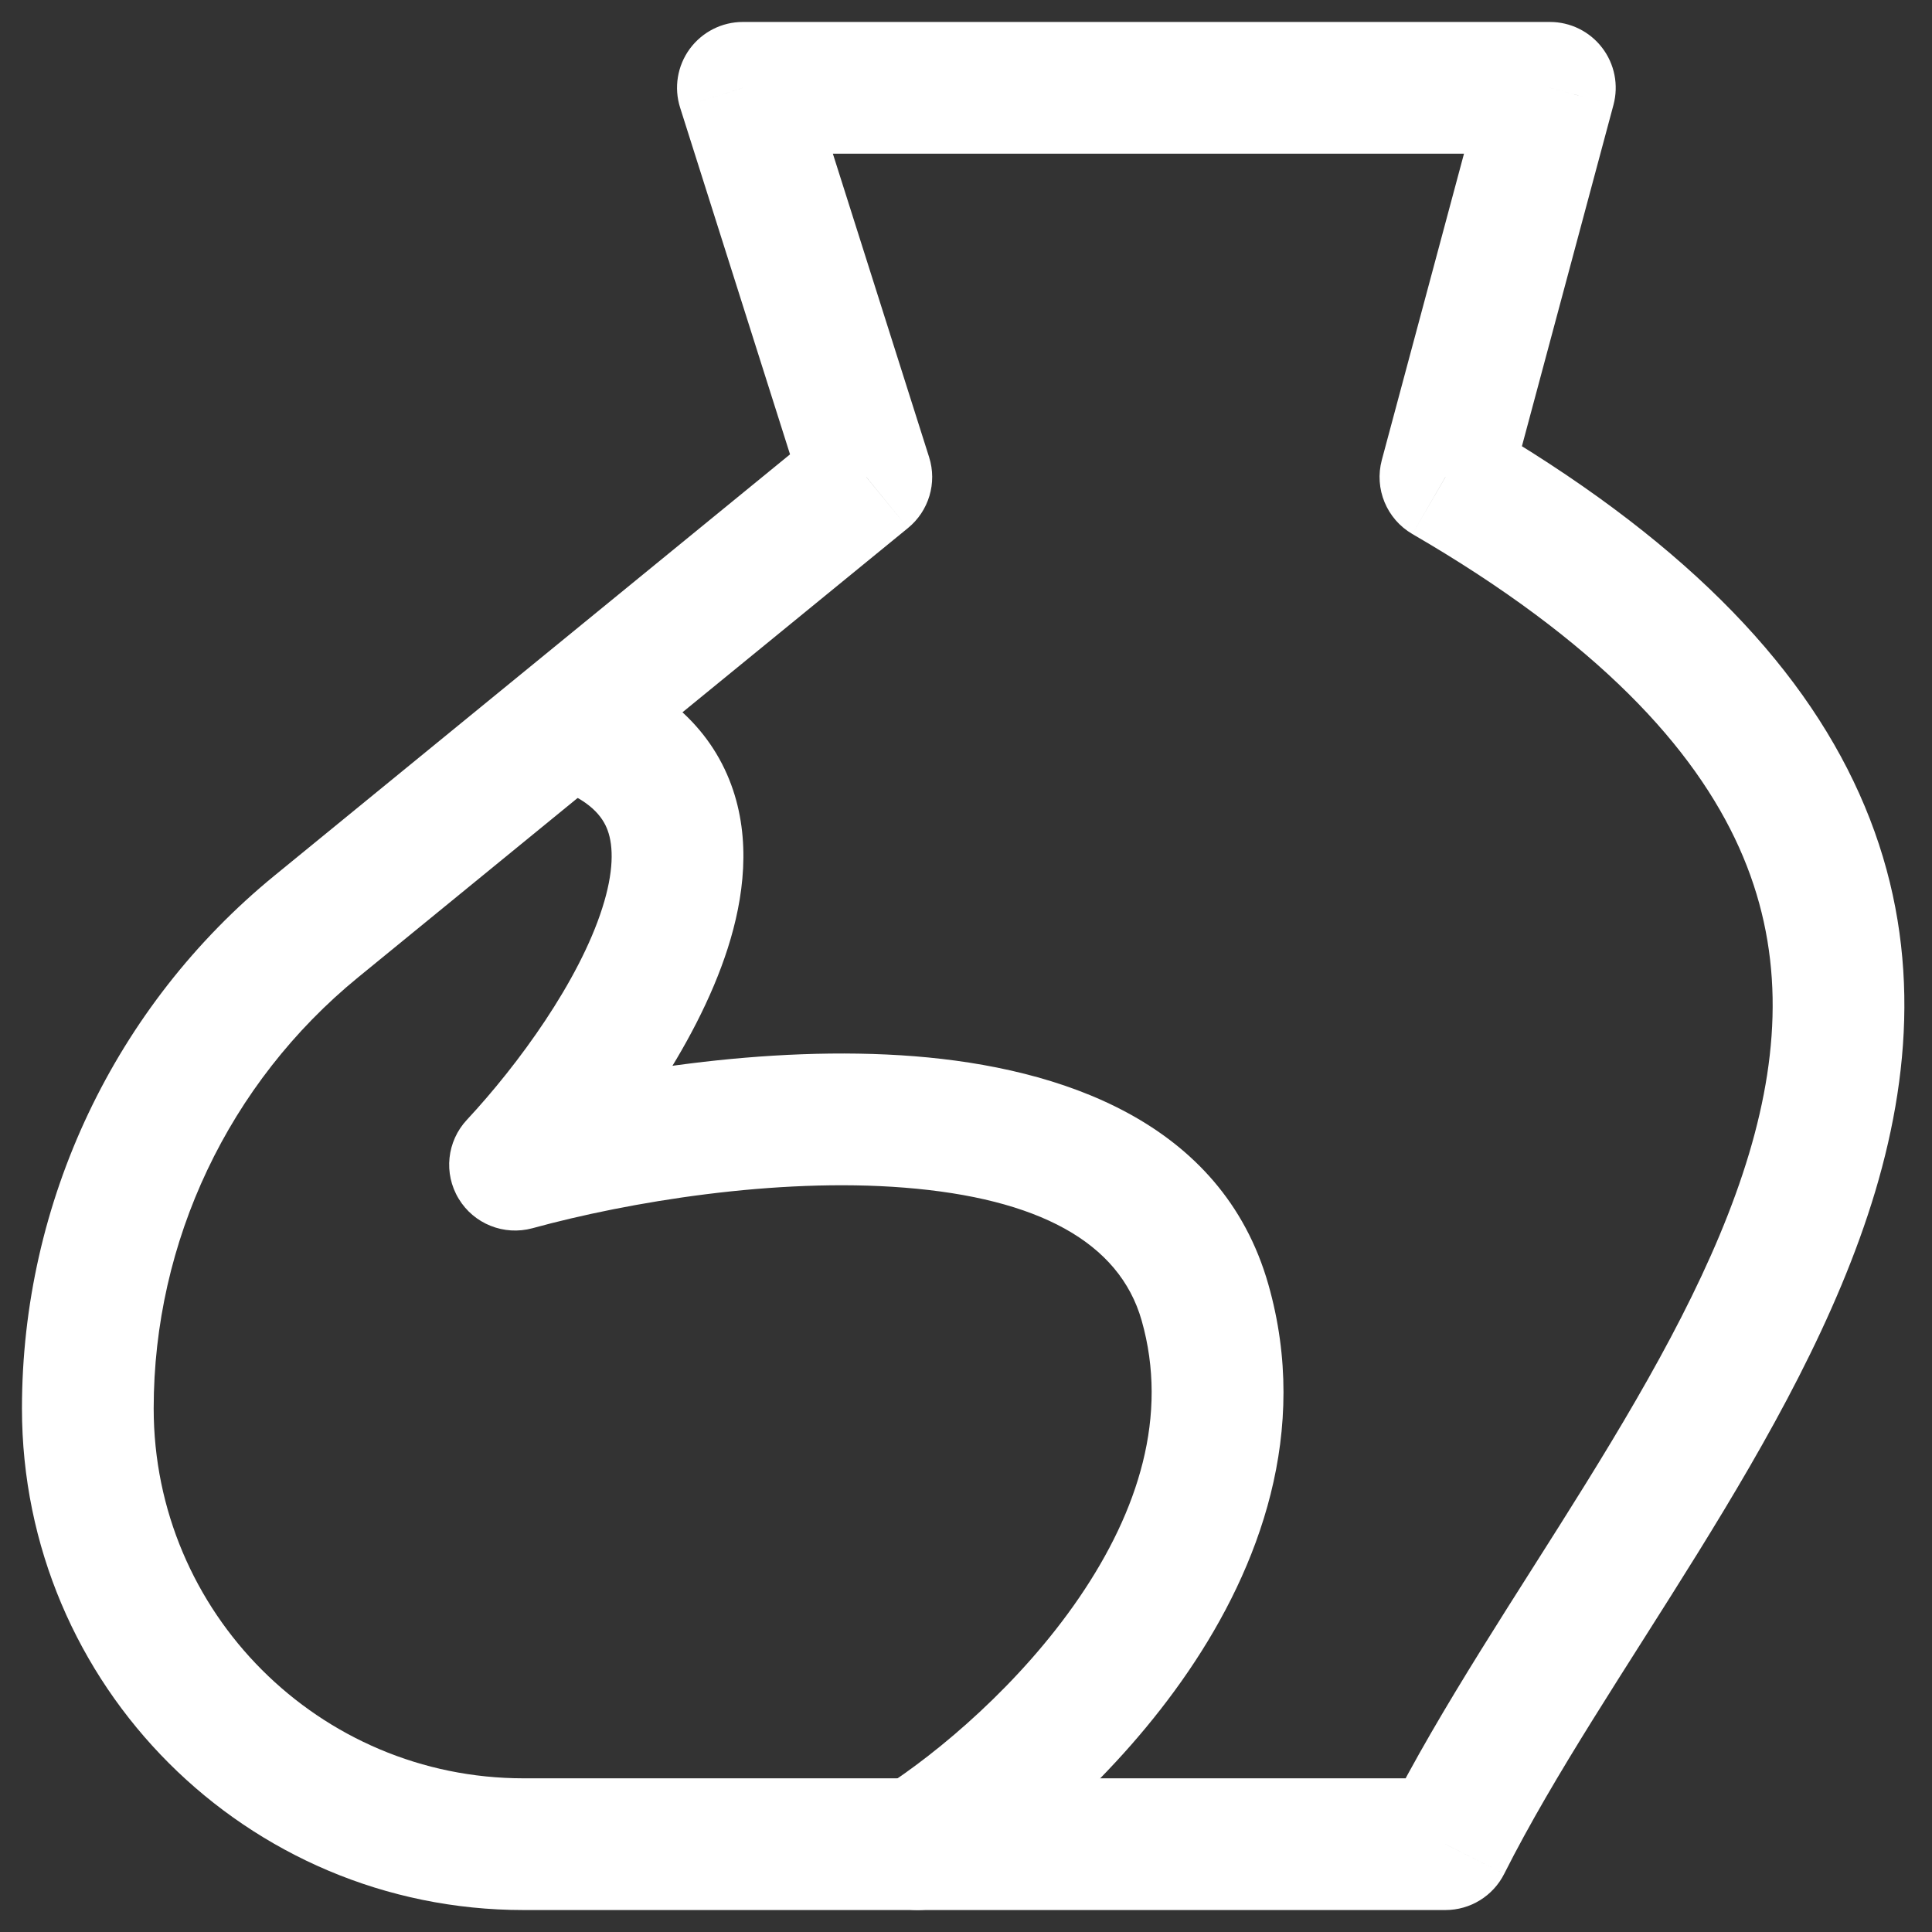
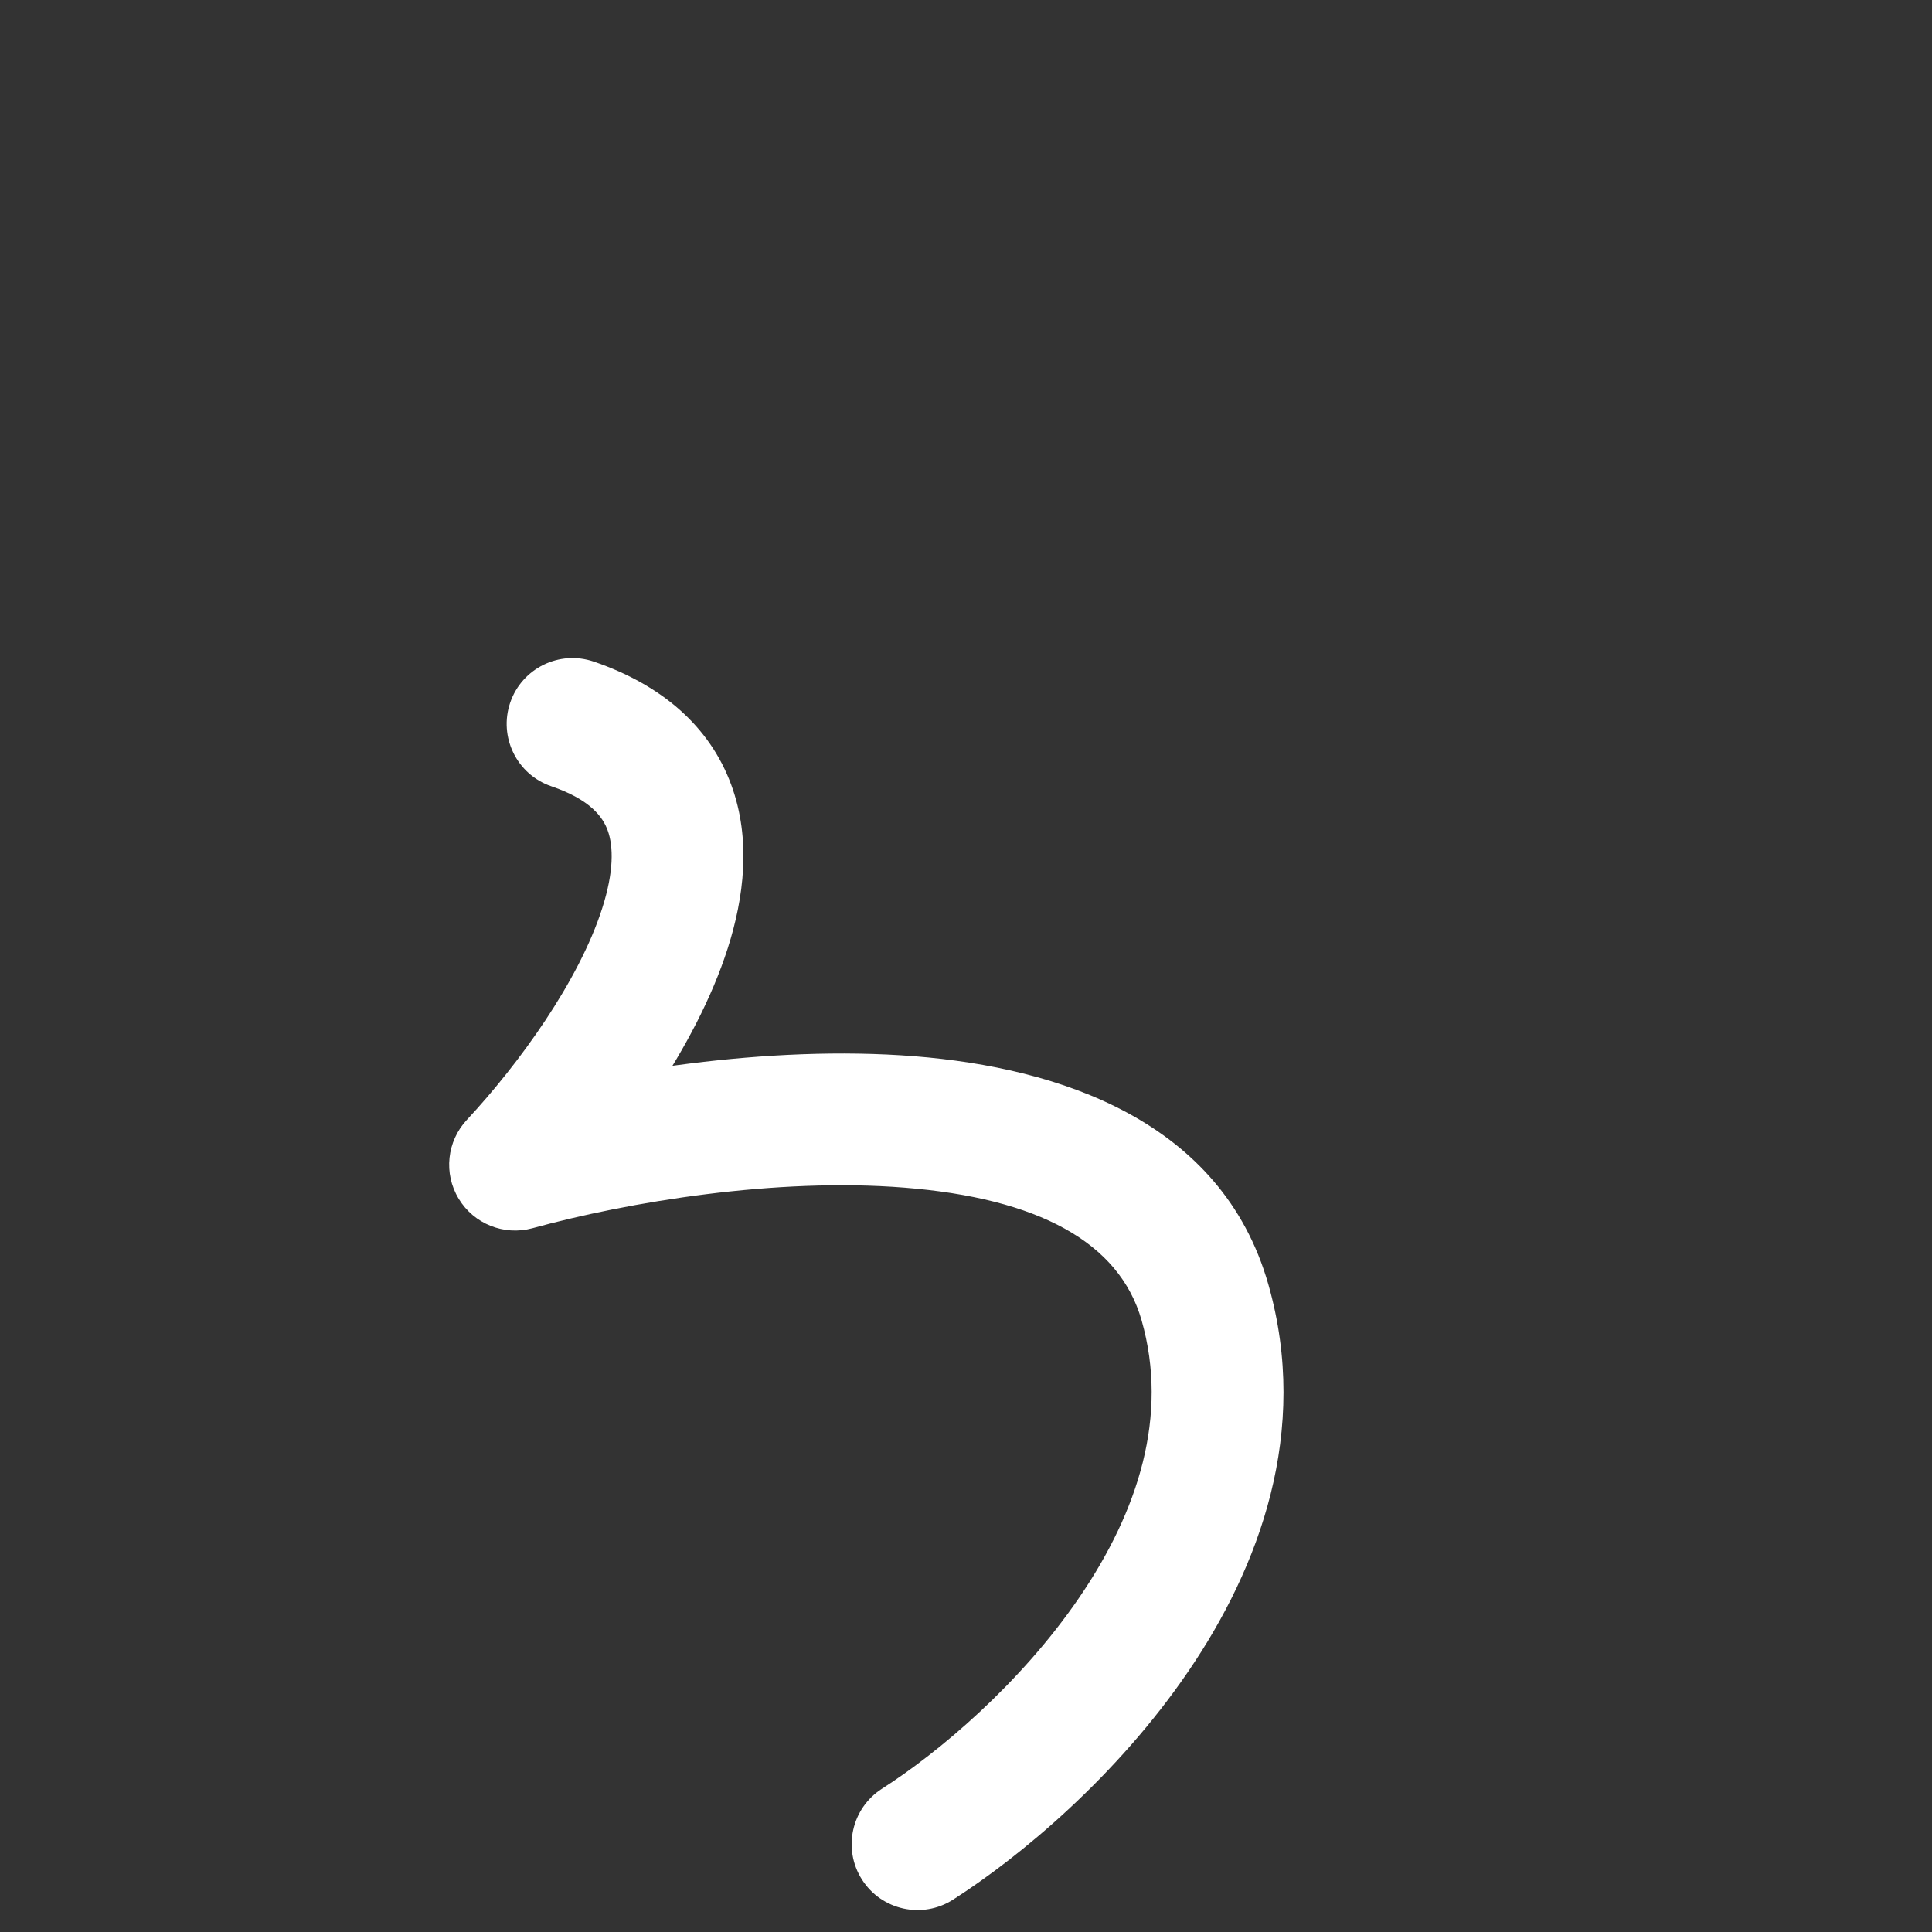
<svg xmlns="http://www.w3.org/2000/svg" width="22" height="22" viewBox="0 0 22 22" fill="none">
  <rect x="0" y="0" width="22" height="22" fill="#333333" stroke="none" />
-   <path d="M17.649 1L18.373 1.194C18.433 0.969 18.386 0.729 18.244 0.544C18.102 0.358 17.882 0.25 17.649 0.25V1ZM16.459 5.432L15.735 5.238C15.647 5.565 15.79 5.911 16.083 6.081L16.459 5.432ZM16.459 21V21.75C16.743 21.75 17.002 21.59 17.129 21.337L16.459 21ZM9.865 5.432L10.339 6.013C10.577 5.819 10.673 5.499 10.58 5.206L9.865 5.432ZM8.459 1V0.25C8.22 0.25 7.996 0.364 7.854 0.557C7.713 0.75 7.672 0.999 7.745 1.227L8.459 1ZM16.924 0.806L15.735 5.238L17.184 5.627L18.373 1.194L16.924 0.806ZM16.083 6.081C18.192 7.305 19.294 8.515 19.804 9.652C20.307 10.773 20.279 11.924 19.917 13.136C19.549 14.367 18.849 15.617 18.057 16.895C17.286 18.14 16.404 19.443 15.79 20.663L17.129 21.337C17.704 20.197 18.512 19.009 19.332 17.686C20.131 16.396 20.924 15.002 21.354 13.566C21.788 12.112 21.862 10.574 21.172 9.038C20.49 7.516 19.105 6.1 16.836 4.784L16.083 6.081ZM16.459 20.25H5.962V21.75H16.459V20.25ZM4.078 11.129L10.339 6.013L9.39 4.852L3.129 9.968L4.078 11.129ZM10.58 5.206L9.174 0.773L7.745 1.227L9.15 5.659L10.58 5.206ZM8.459 1.75H17.649V0.25H8.459V1.75ZM1.75 16.038C1.75 14.135 2.605 12.333 4.078 11.129L3.129 9.968C1.307 11.456 0.25 13.685 0.25 16.038H1.75ZM5.962 20.25C3.636 20.25 1.75 18.364 1.75 16.038H0.25C0.25 19.193 2.807 21.75 5.962 21.75V20.25Z" fill="white" />
  <path d="M6.762 7.534C6.37 7.4 5.944 7.609 5.81 8C5.676 8.392 5.885 8.819 6.277 8.953L6.762 7.534ZM5.865 13.262L5.317 12.751C5.088 12.996 5.049 13.363 5.223 13.65C5.396 13.937 5.739 14.074 6.063 13.986L5.865 13.262ZM10.044 20.368C9.695 20.591 9.593 21.055 9.816 21.404C10.039 21.753 10.503 21.855 10.852 21.632L10.044 20.368ZM6.277 8.953C6.725 9.106 6.864 9.305 6.919 9.454C6.987 9.639 6.99 9.929 6.858 10.341C6.593 11.173 5.903 12.122 5.317 12.751L6.413 13.774C7.063 13.078 7.923 11.936 8.287 10.798C8.47 10.226 8.557 9.561 8.326 8.935C8.081 8.271 7.536 7.799 6.762 7.534L6.277 8.953ZM6.063 13.986C7.157 13.686 8.834 13.407 10.299 13.524C11.82 13.645 12.746 14.144 13 15.036L14.443 14.626C13.911 12.757 12.055 12.159 10.417 12.028C8.723 11.894 6.864 12.211 5.667 12.539L6.063 13.986ZM13 15.036C13.309 16.121 12.963 17.204 12.292 18.188C11.621 19.172 10.686 19.958 10.044 20.368L10.852 21.632C11.628 21.136 12.724 20.217 13.531 19.033C14.339 17.849 14.92 16.301 14.443 14.626L13 15.036Z" fill="white" />
</svg>